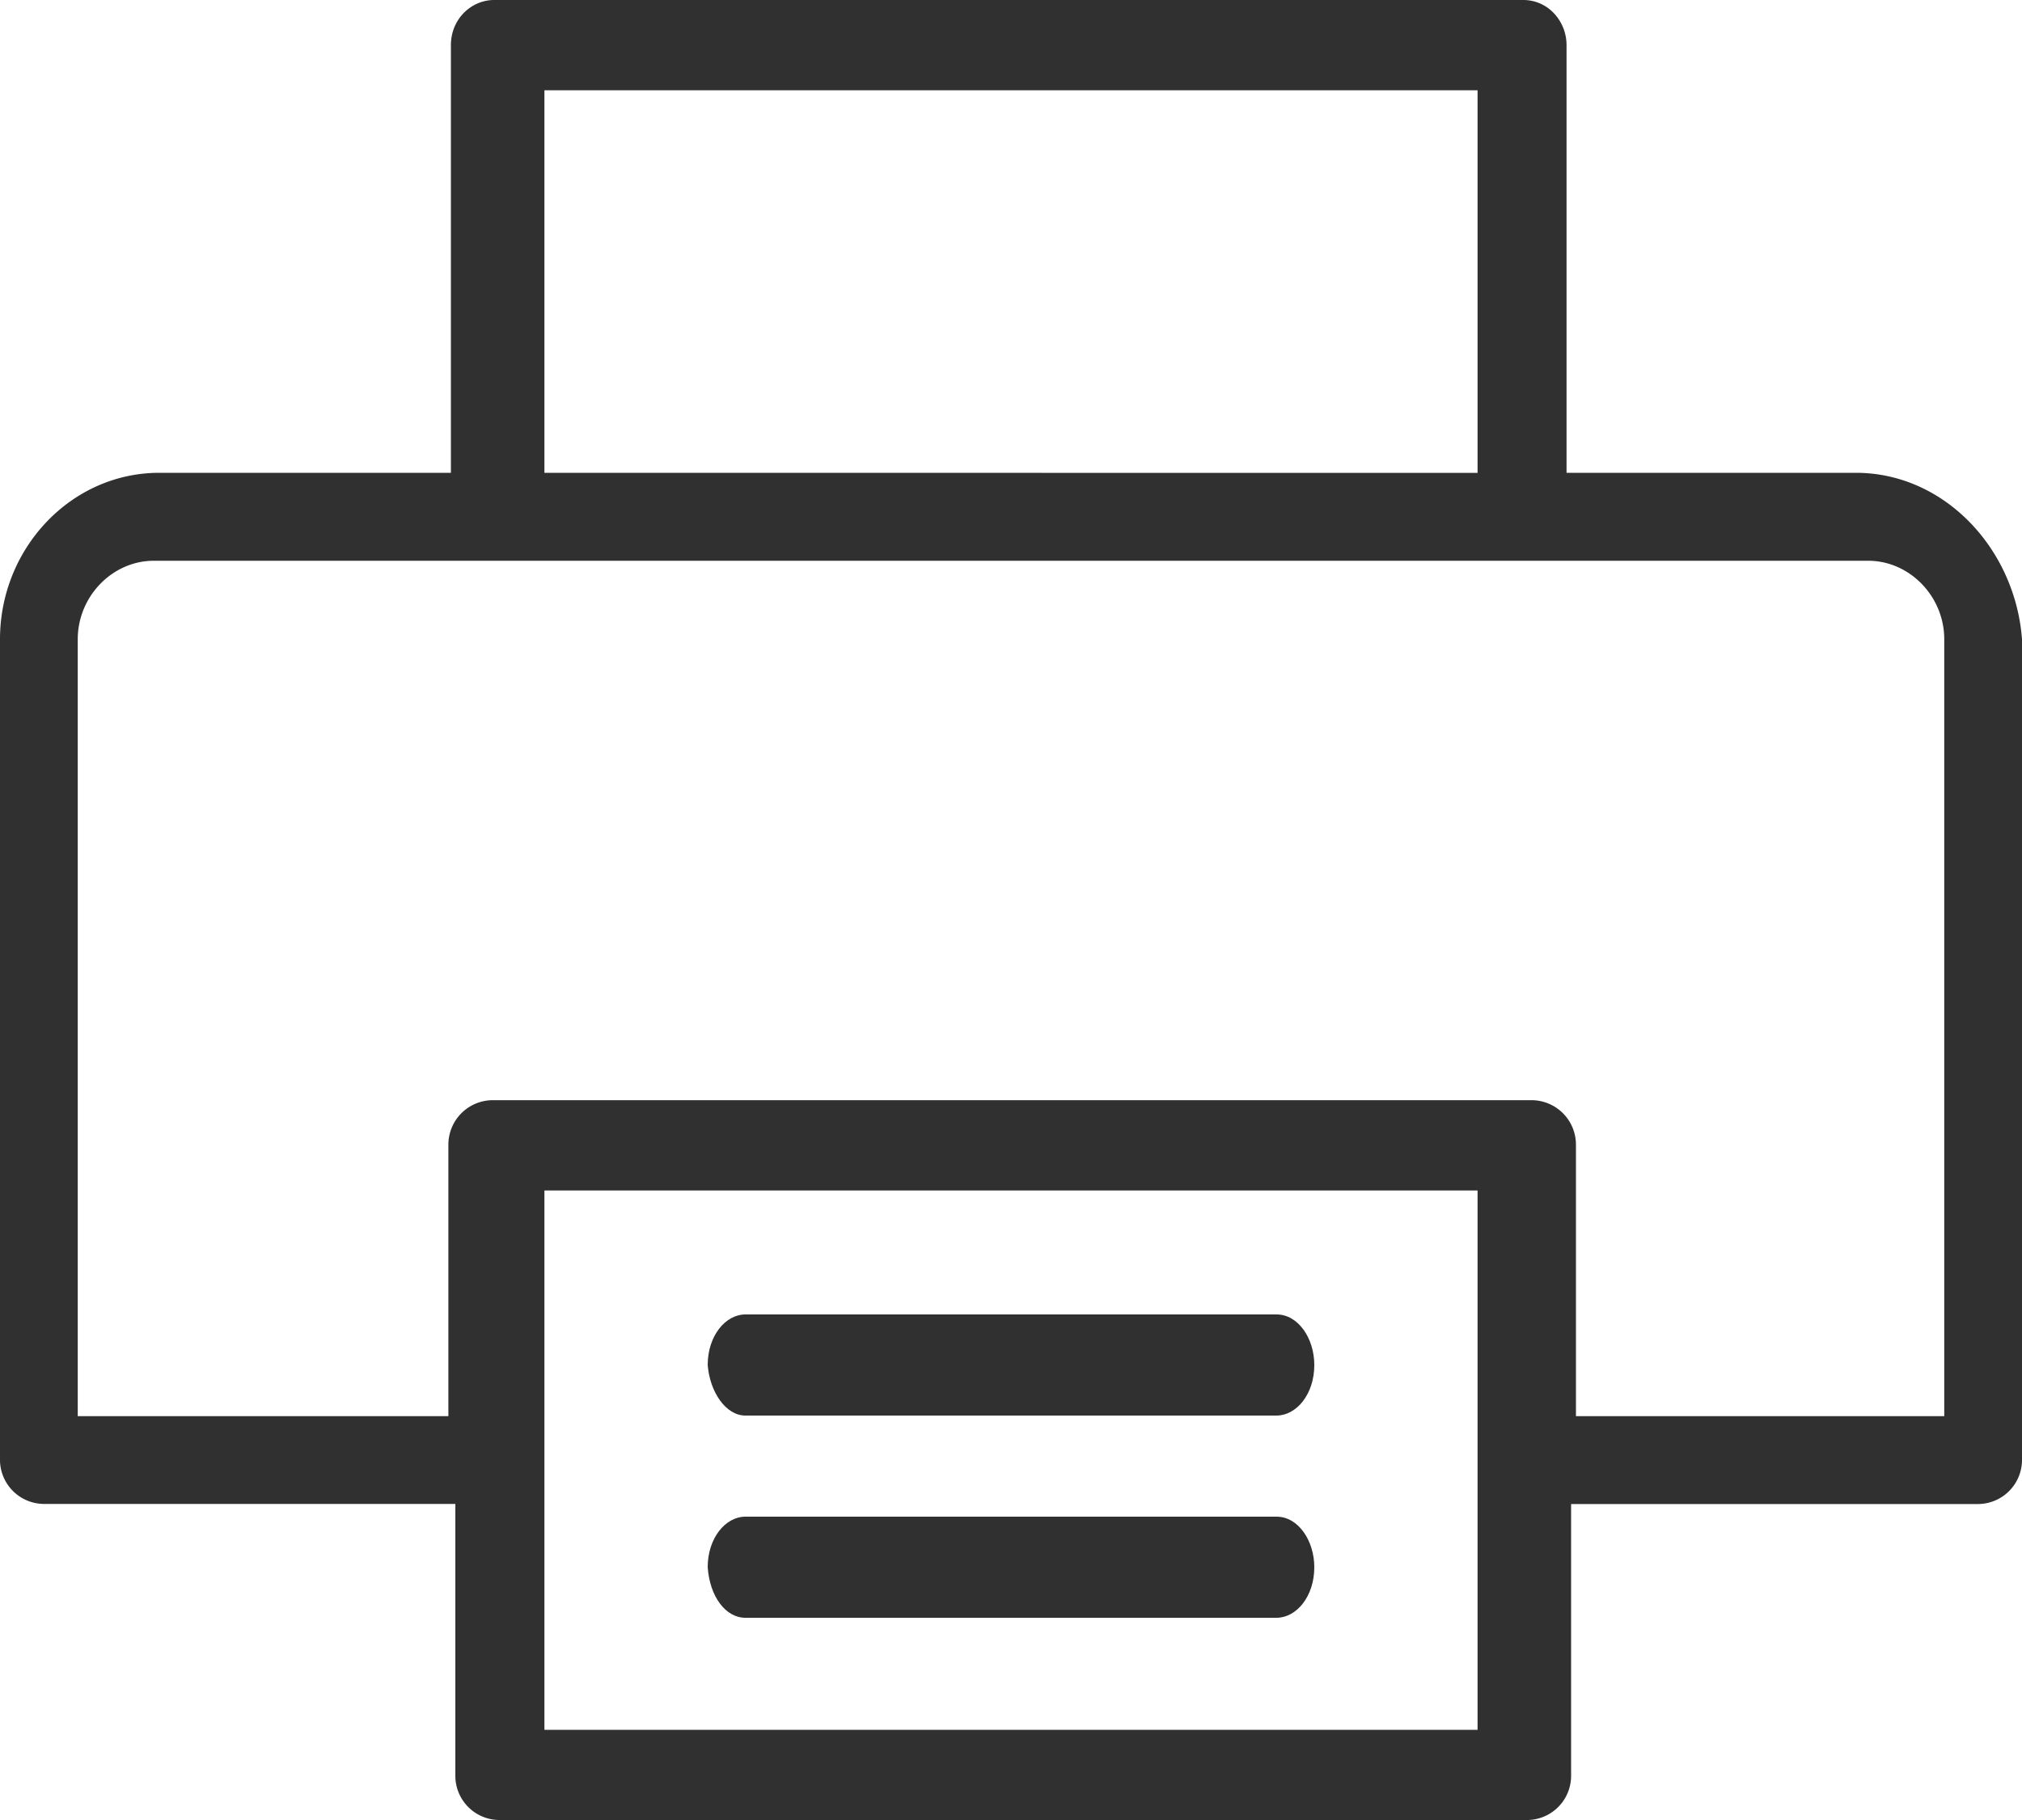
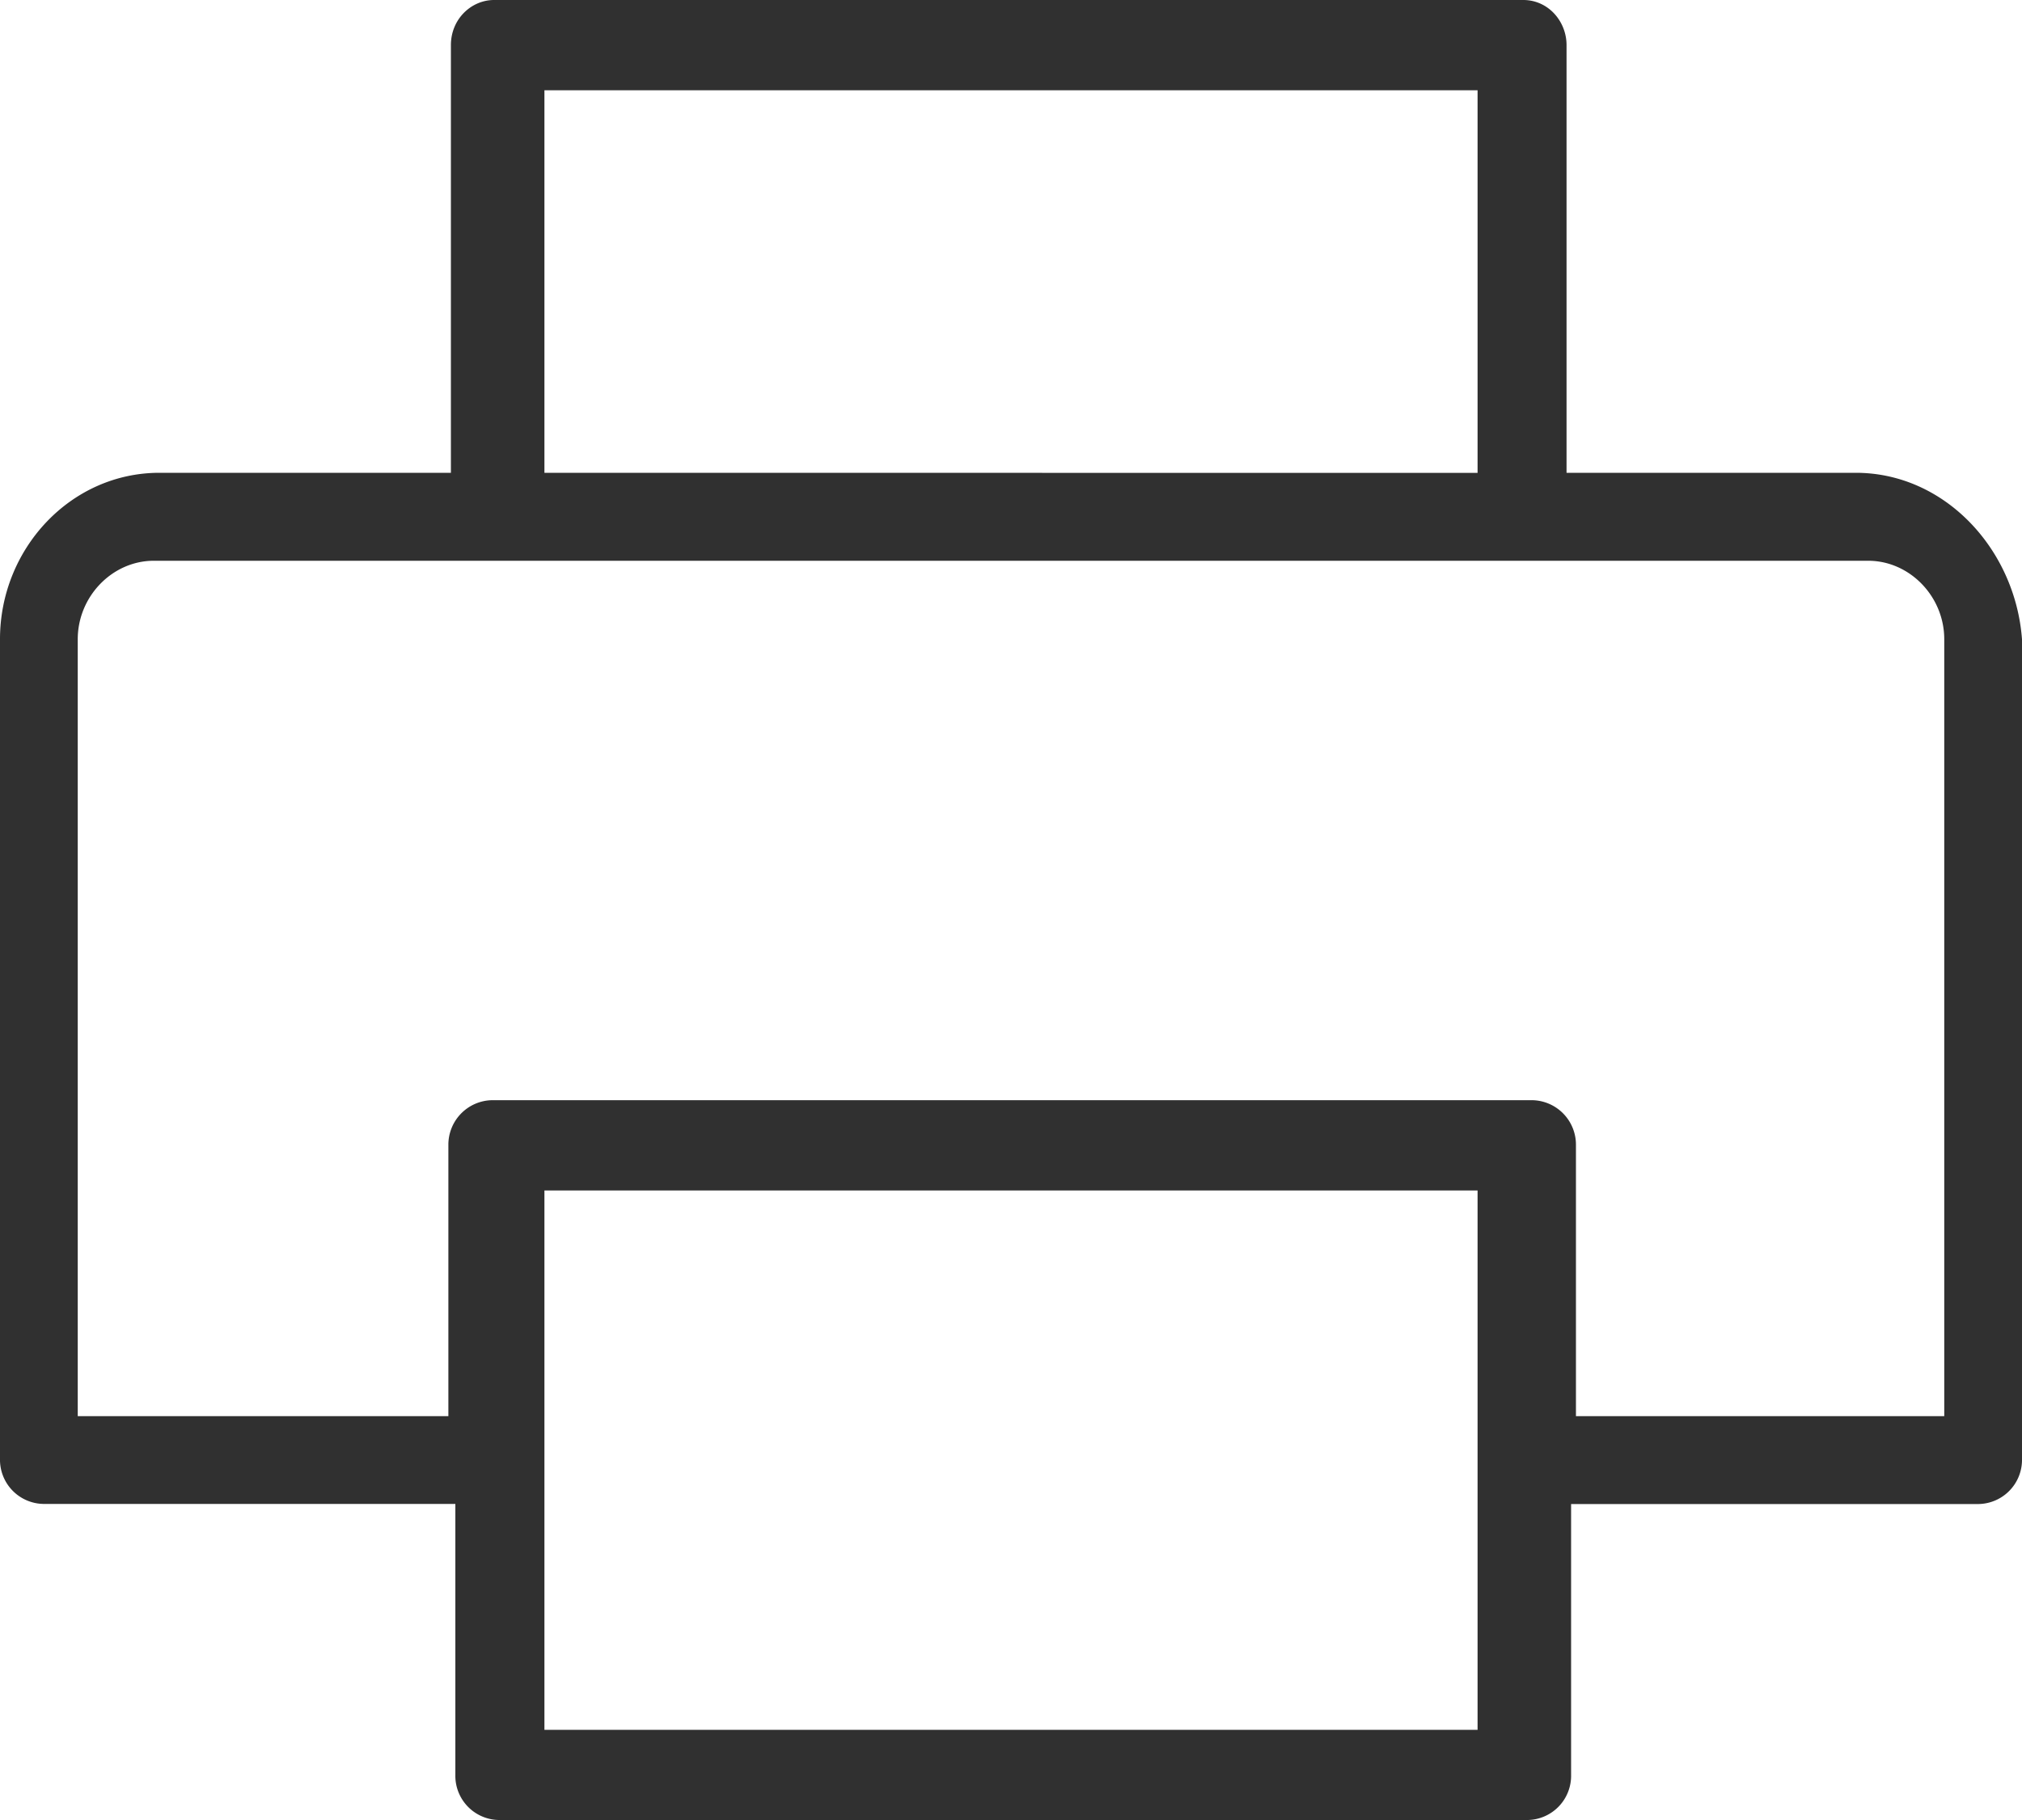
<svg xmlns="http://www.w3.org/2000/svg" width="20" height="18" fill="none">
  <g fill="#303030">
    <path fill-rule="evenodd" clip-rule="evenodd" d="M15.495 4.676h2.861c.878 0 1.577.753 1.644 1.646v8.107a.437.437 0 01-.428.446H15.54v2.679a.437.437 0 01-.428.446H4.932a.437.437 0 01-.428-.446v-2.68H.428A.437.437 0 010 14.428V6.321c0-.893.698-1.645 1.577-1.645H4.46V.446c0-.258.202-.446.427-.446h10.18c.248 0 .428.212.428.446v4.23zm-.88-3.783h-9.23v3.783l9.23.001V.893zm0 16.215h-9.23v-5.334h9.23v5.335zm.974-3.102h3.642V6.322c0-.423-.342-.776-.752-.776H1.521c-.41 0-.752.353-.752.776v7.684h3.666v-2.68a.44.44 0 01.432-.445h10.289a.44.44 0 01.432.446v2.68z" />
-     <path d="M7.373 14h5.253c.197 0 .374-.21.374-.5 0-.262-.158-.5-.373-.5H7.373c-.196 0-.373.21-.373.5.02.263.177.5.373.5zm0 2h5.253c.197 0 .374-.21.374-.5 0-.262-.158-.5-.373-.5H7.373c-.196 0-.373.21-.373.5.02.29.177.5.373.5z" />
  </g>
</svg>